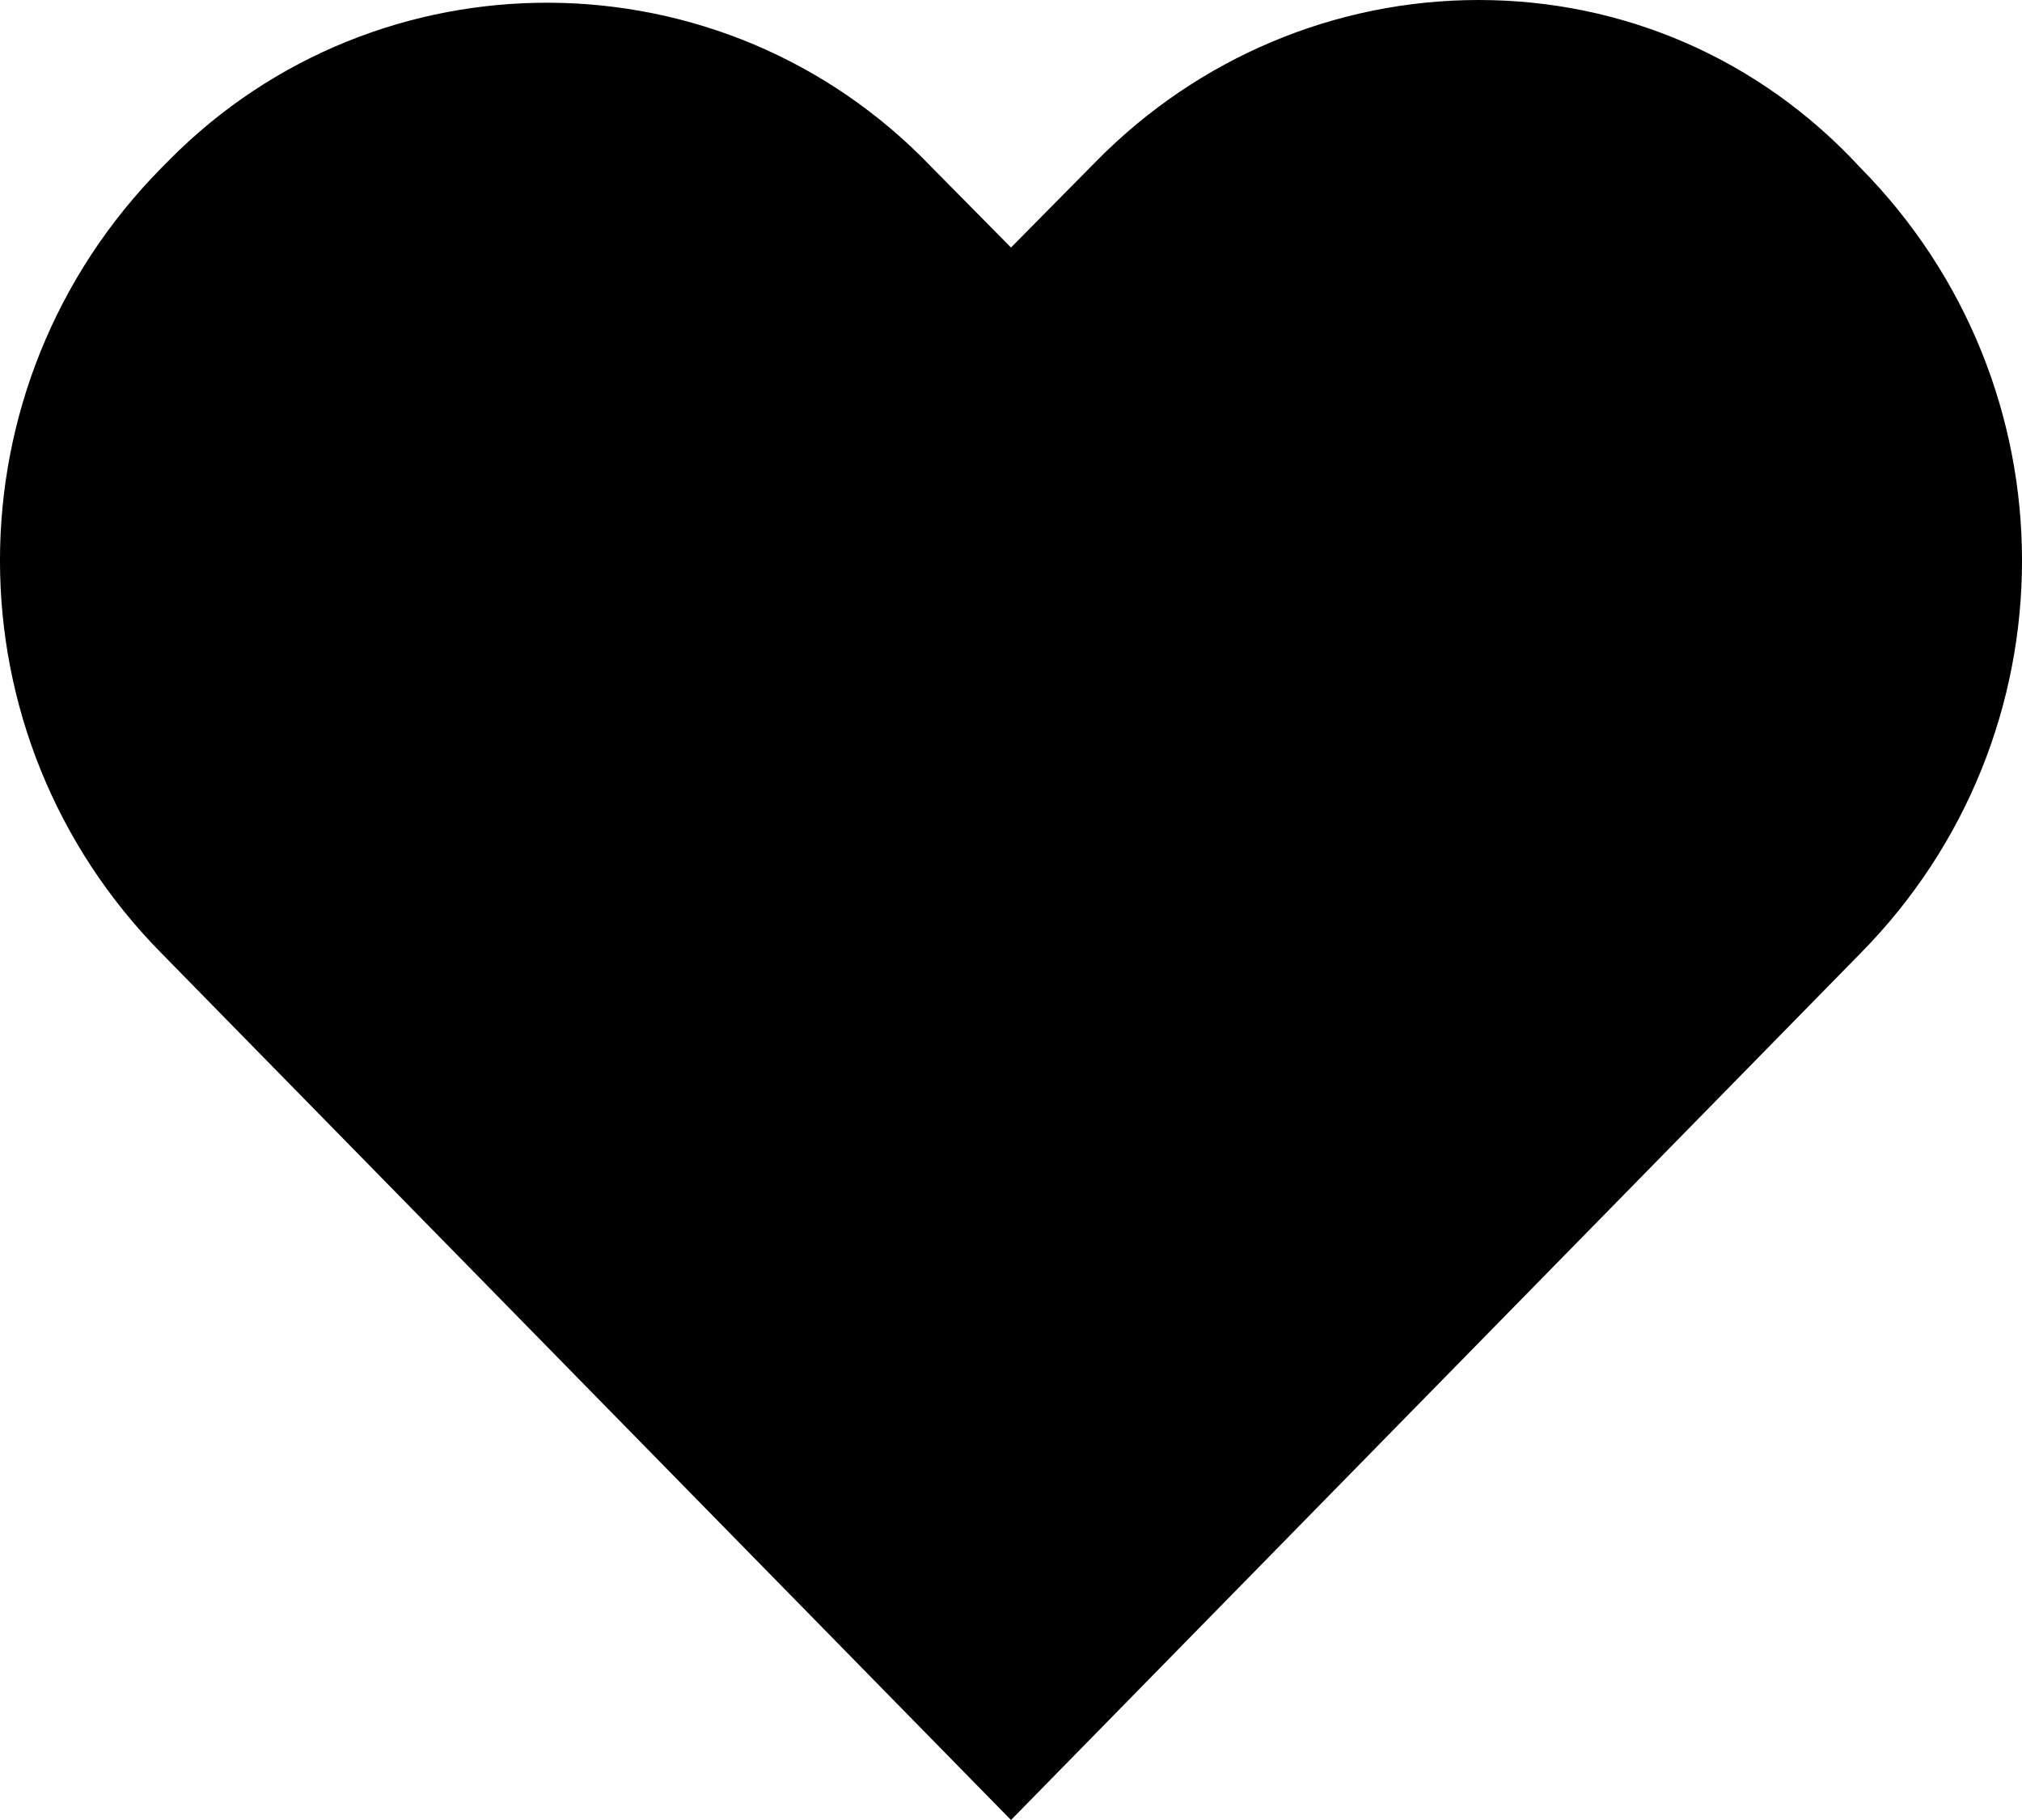
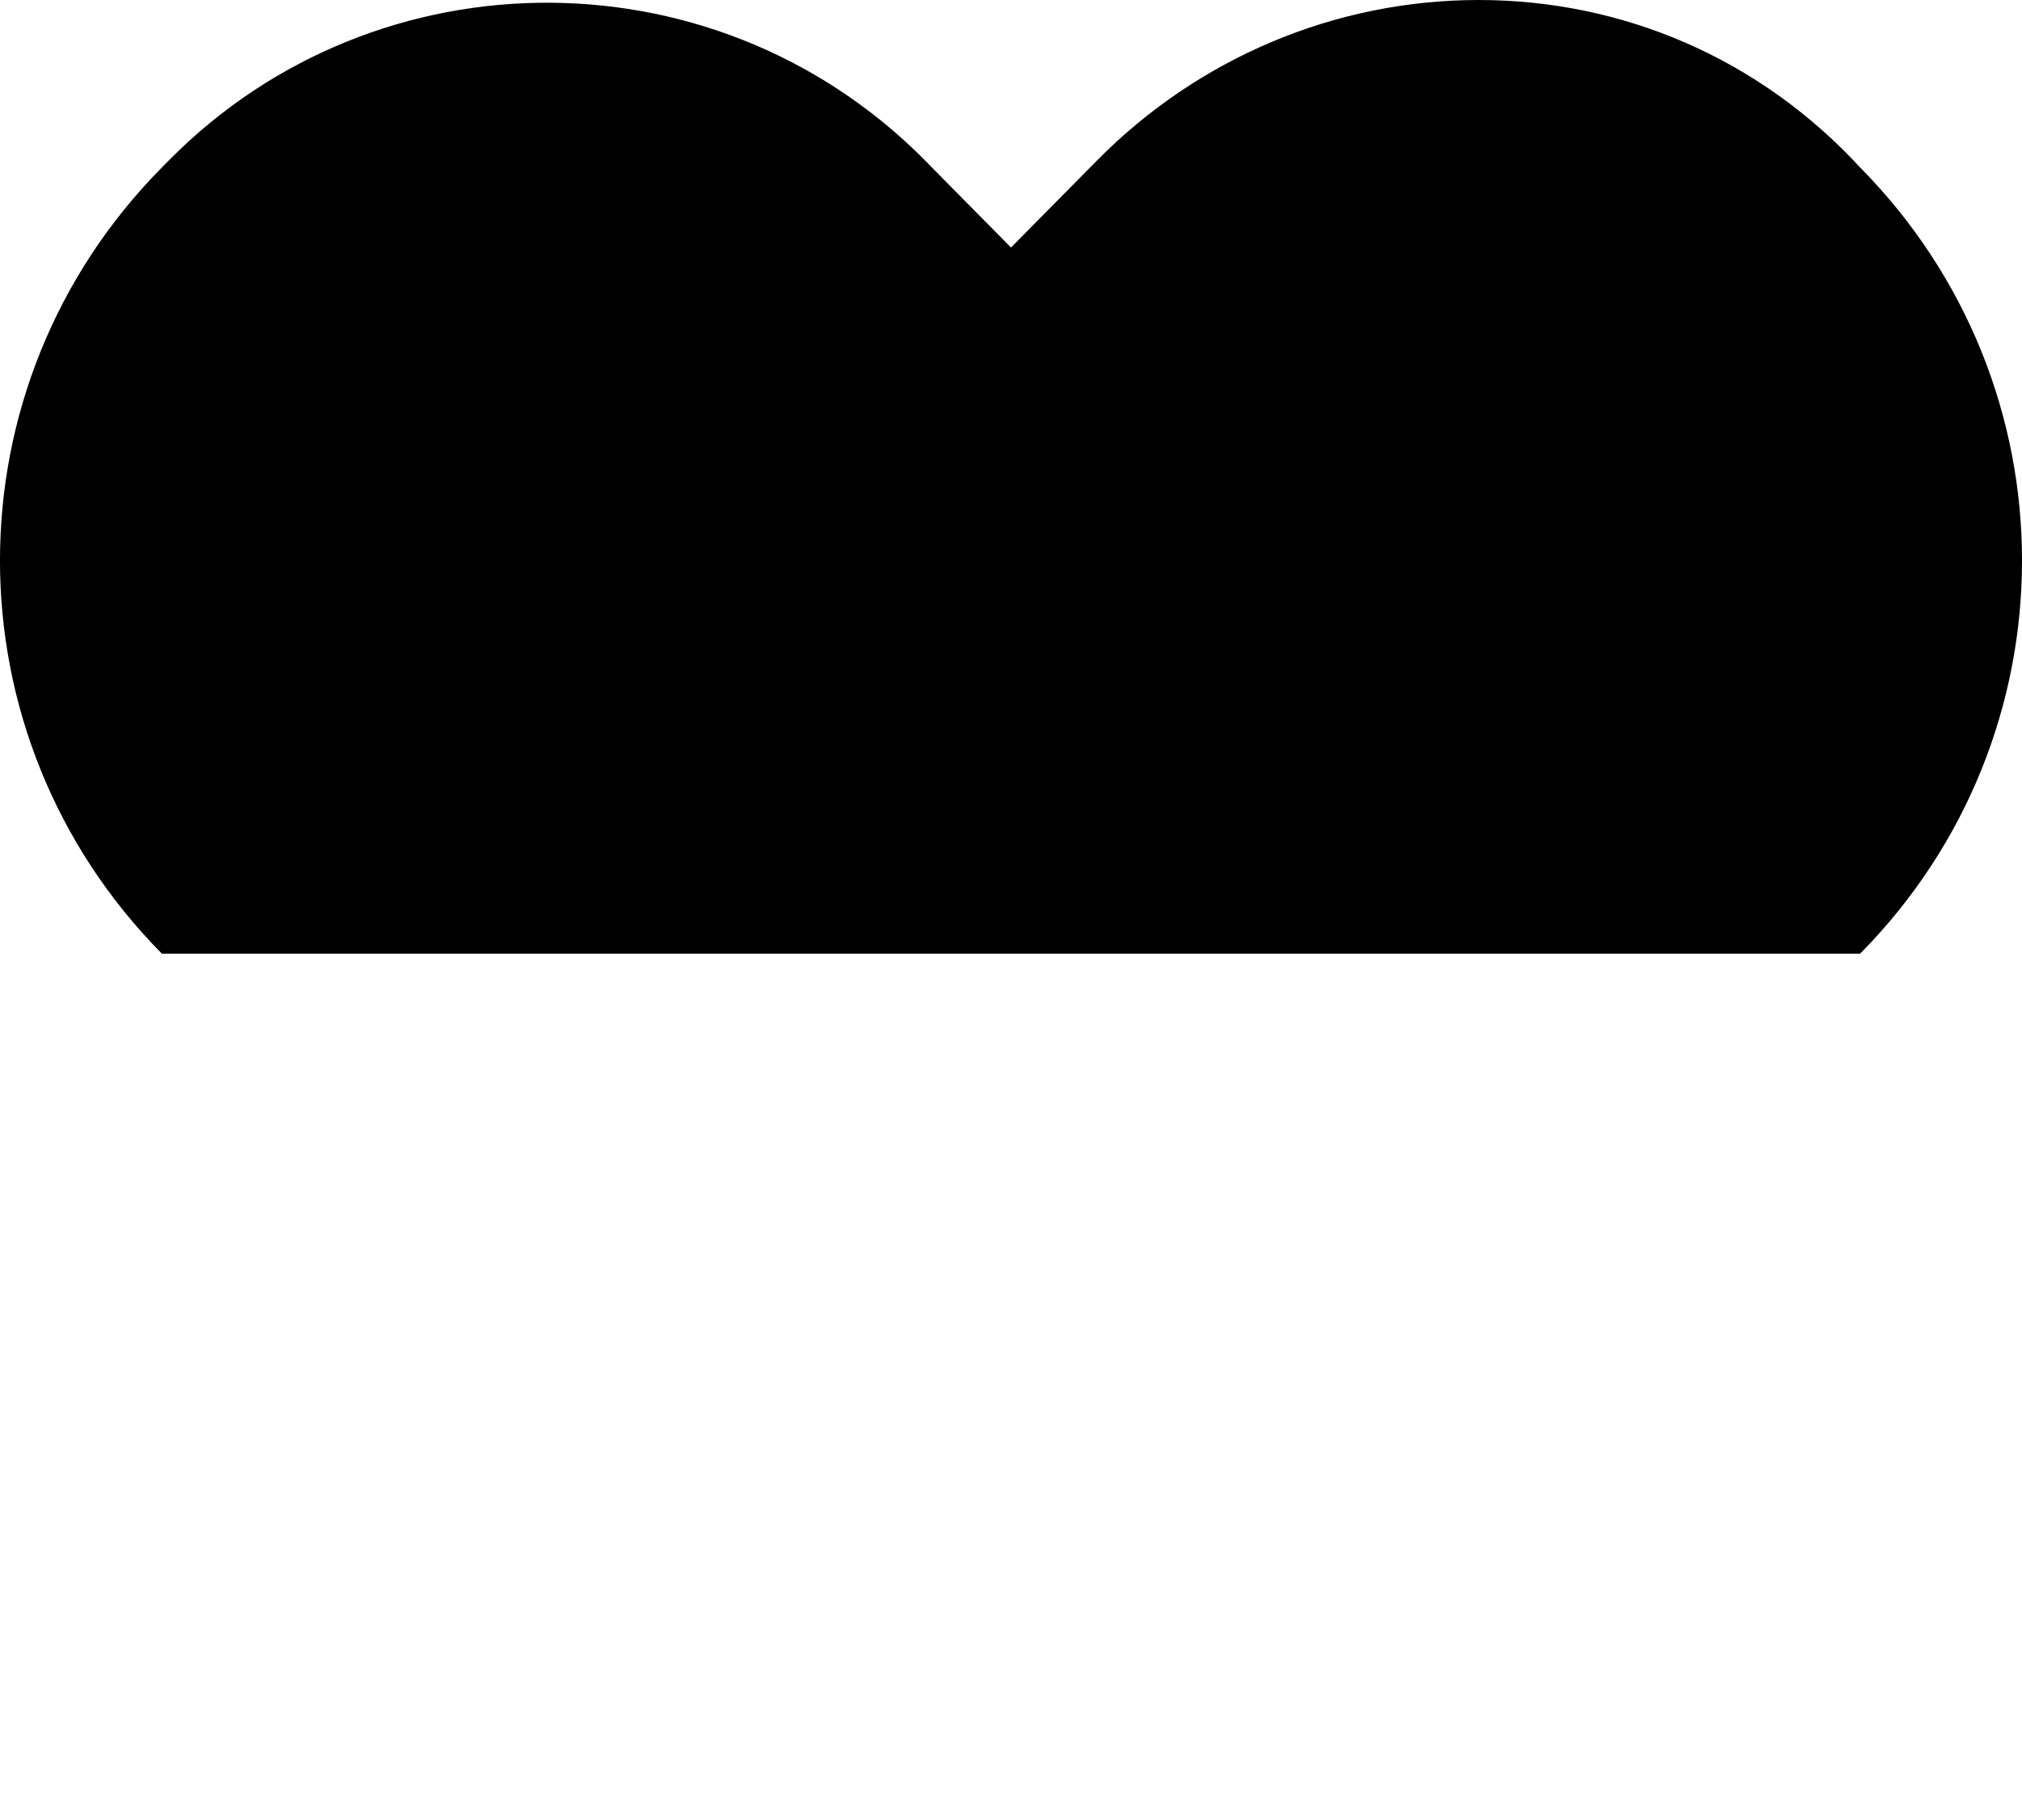
<svg xmlns="http://www.w3.org/2000/svg" width="30" height="27" viewBox="0 0 30 27" fill="none">
-   <path d="M21.939 0C19.804 0 17.776 0.864 16.281 2.376L15 3.672L13.826 2.484C10.729 -0.756 5.605 -0.756 2.509 2.376L2.402 2.484C-0.801 5.724 -0.801 10.908 2.402 14.148L15 27L27.598 14.148C30.801 10.908 30.801 5.724 27.598 2.484C26.103 0.864 24.075 0 21.939 0Z" fill="black" />
+   <path d="M21.939 0C19.804 0 17.776 0.864 16.281 2.376L15 3.672L13.826 2.484C10.729 -0.756 5.605 -0.756 2.509 2.376L2.402 2.484C-0.801 5.724 -0.801 10.908 2.402 14.148L27.598 14.148C30.801 10.908 30.801 5.724 27.598 2.484C26.103 0.864 24.075 0 21.939 0Z" fill="black" />
</svg>